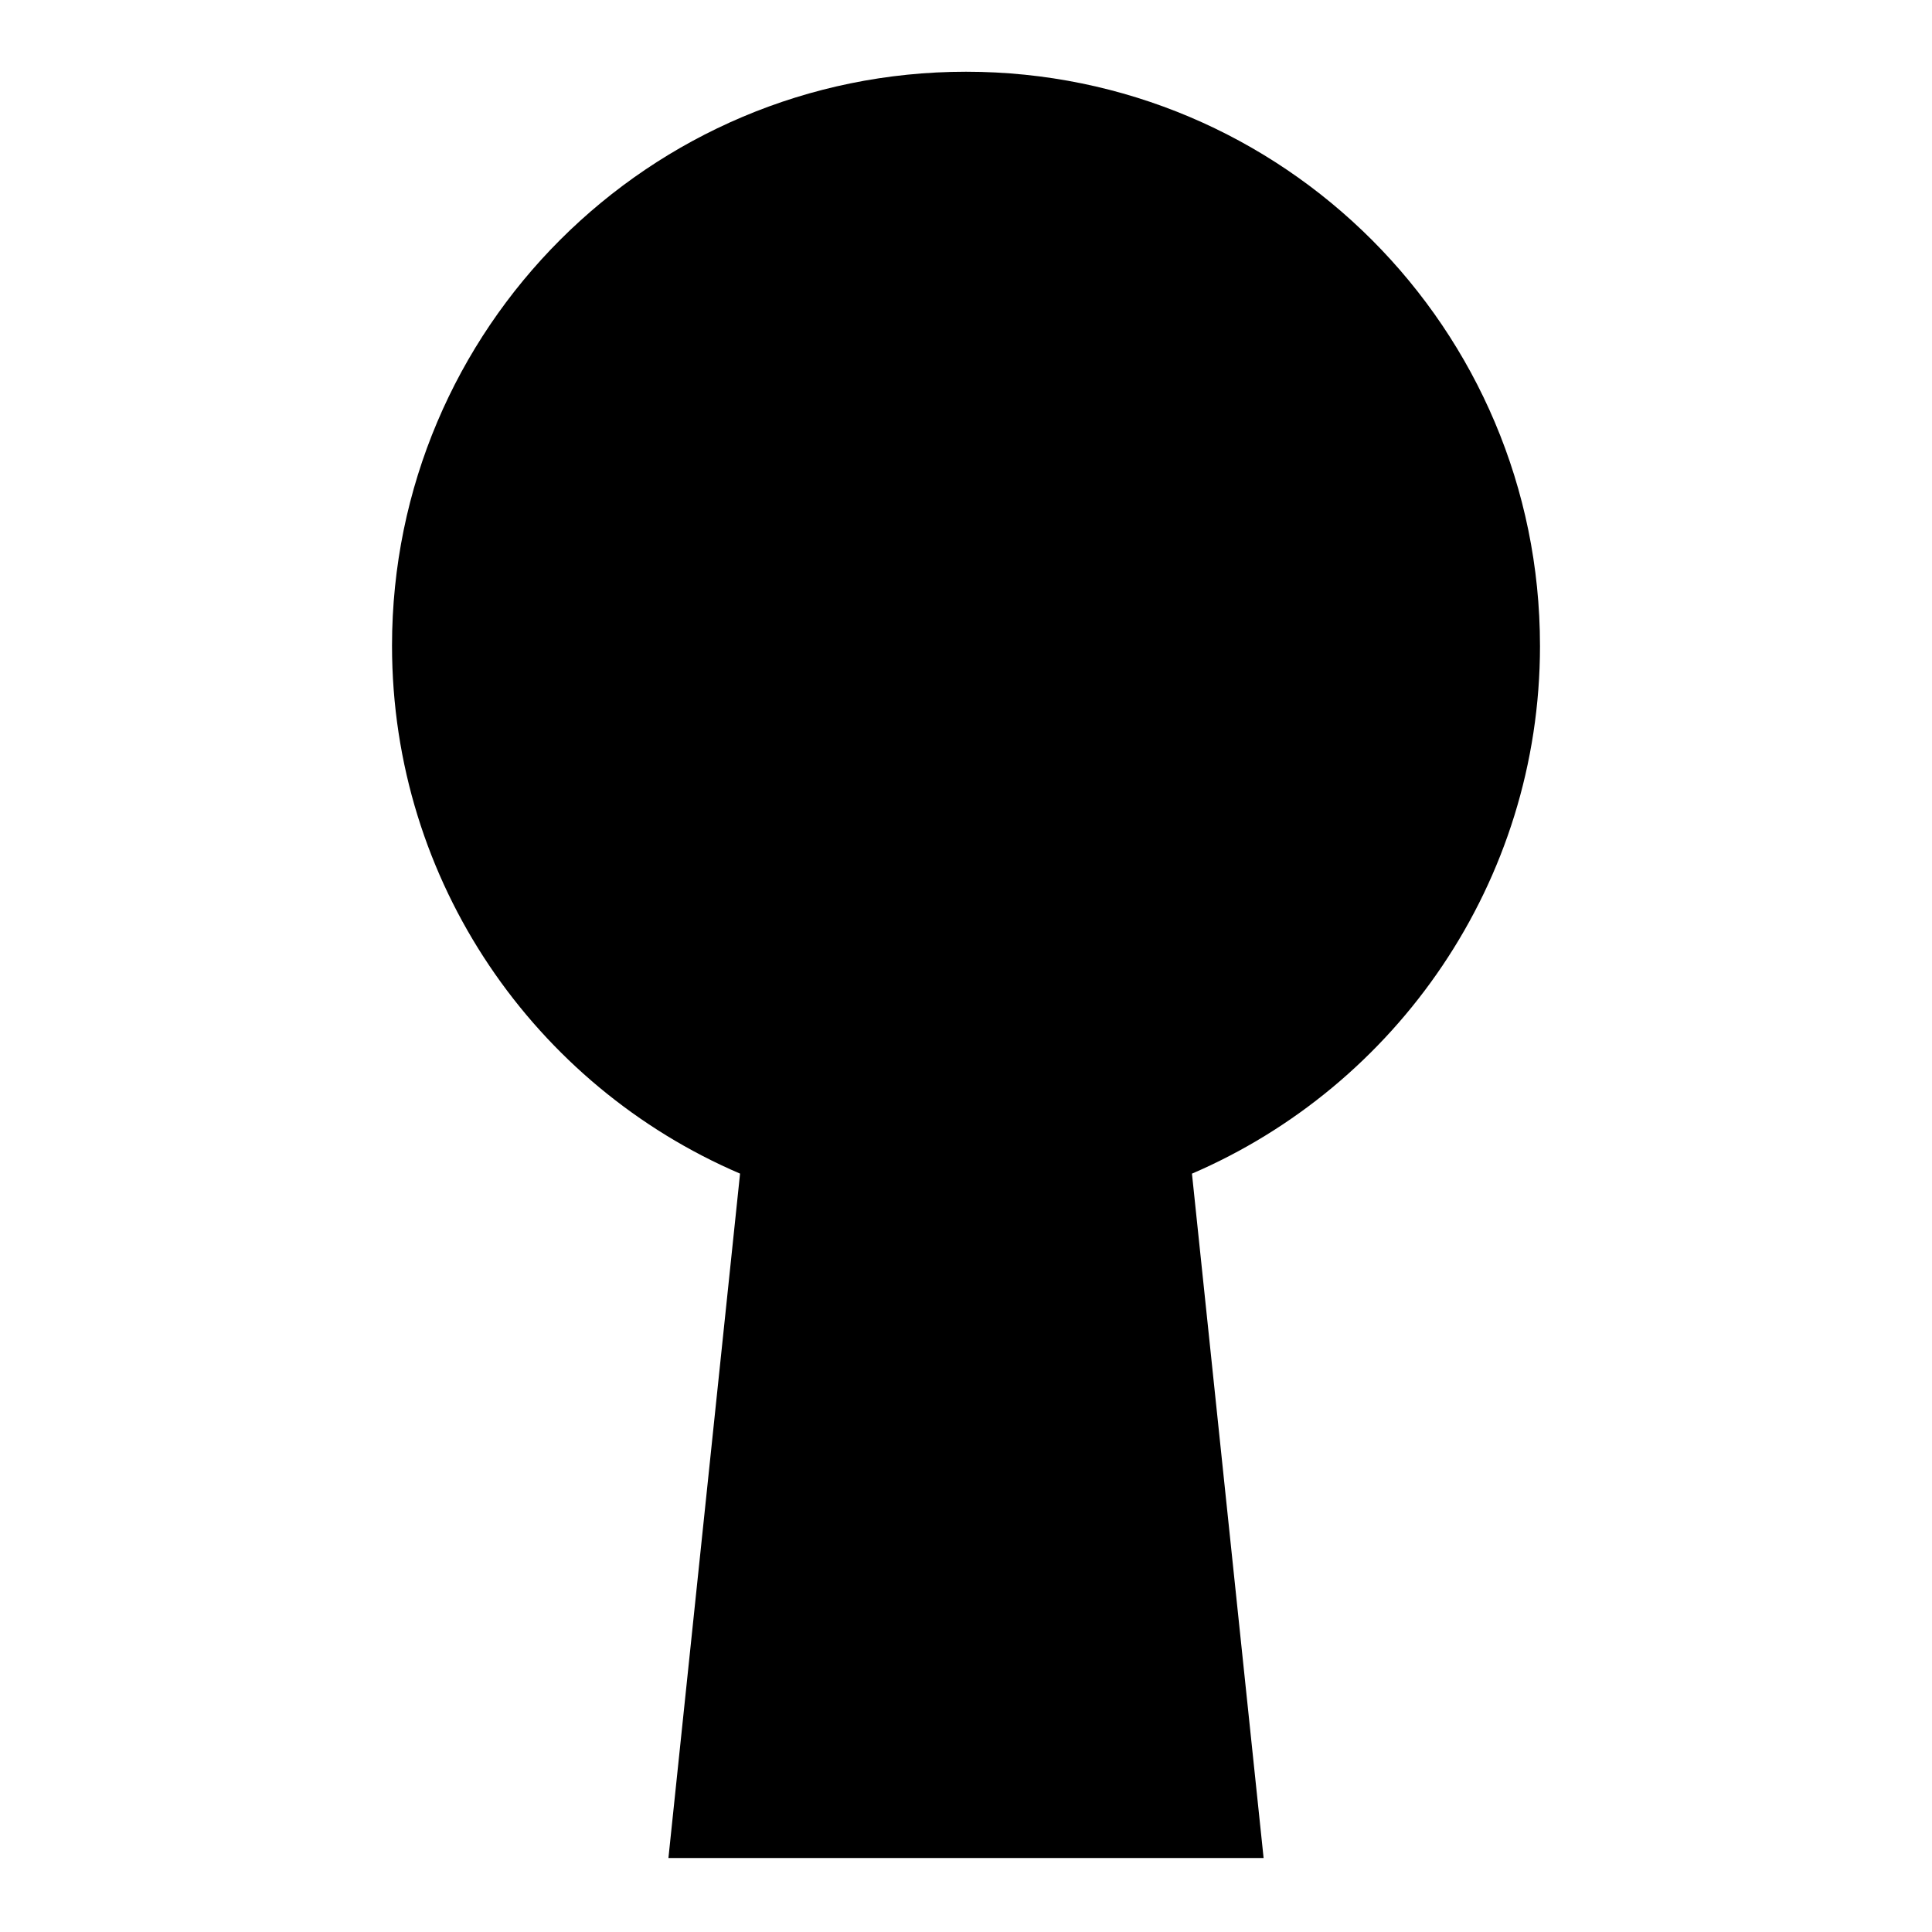
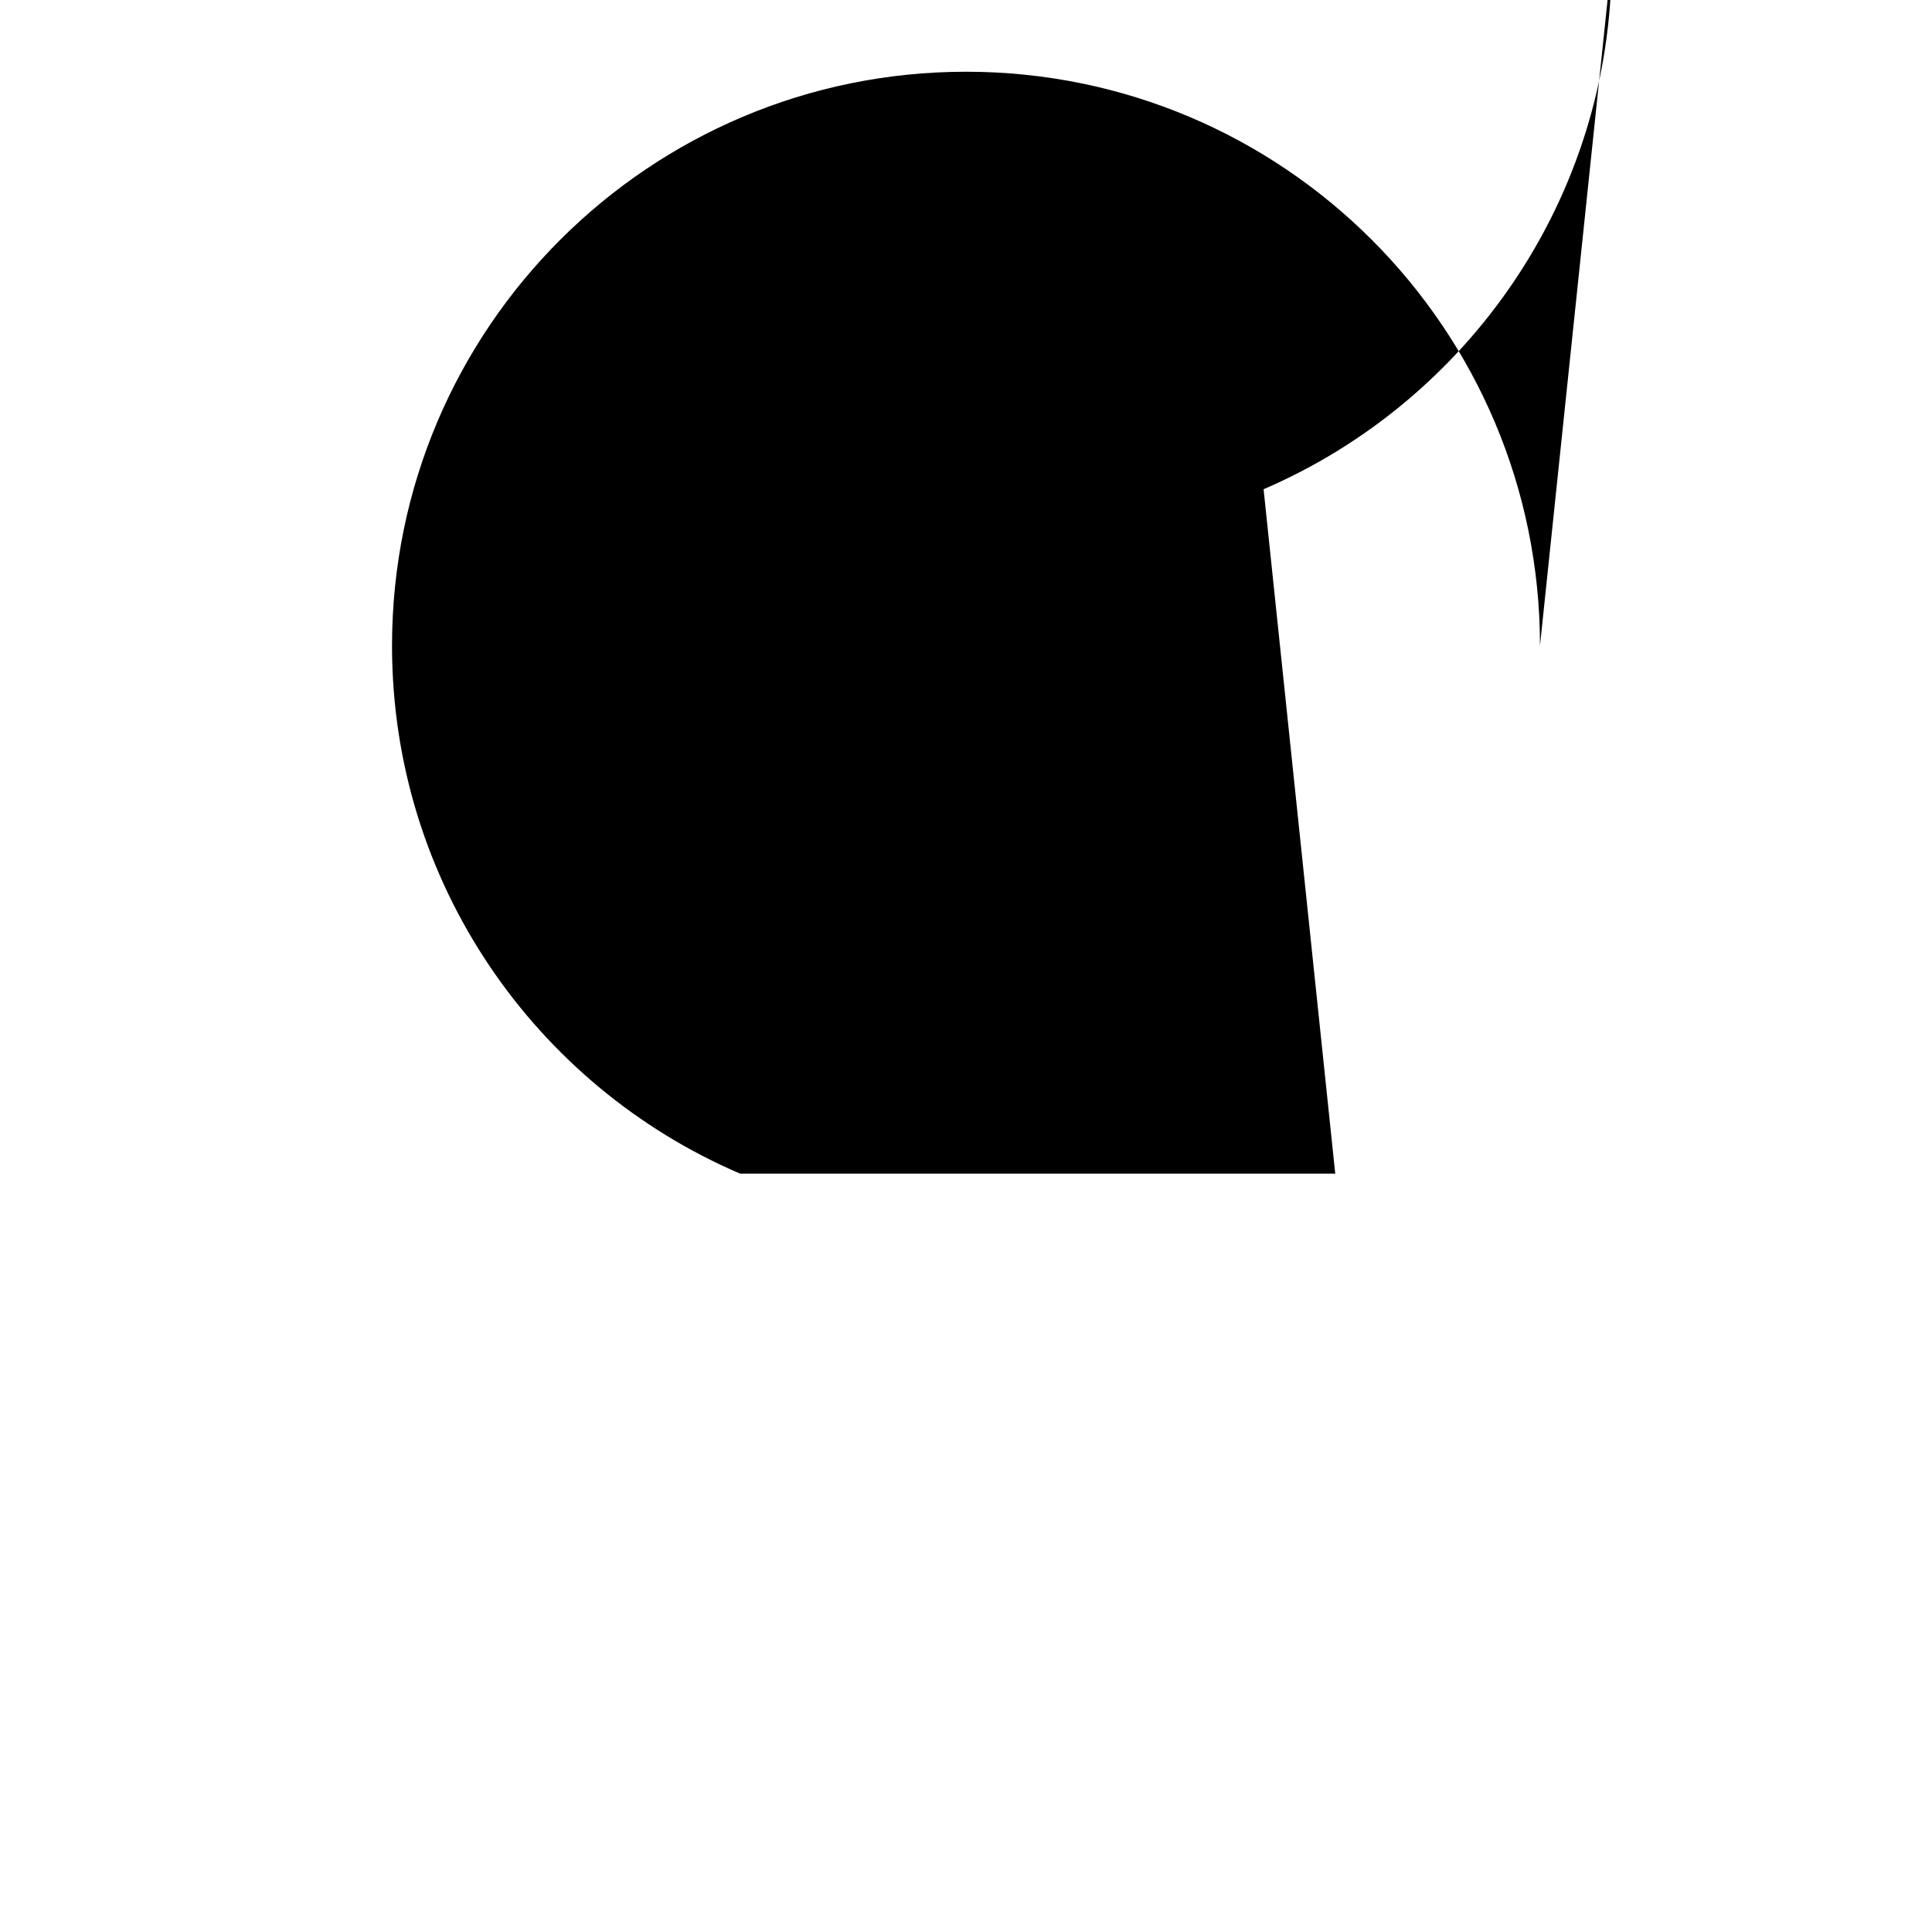
<svg xmlns="http://www.w3.org/2000/svg" fill="#000000" width="800px" height="800px" version="1.1" viewBox="144 144 512 512">
-   <path d="m552.11 315.12c0-83.902-68.016-152.11-152.11-152.11-83.902 0-152.11 68.016-152.11 152.11 0 62.781 37.98 116.65 92.234 139.9l-18.984 181.38h157.73l-18.988-181.37c54.062-23.254 92.234-77.121 92.234-139.91z" />
+   <path d="m552.11 315.12c0-83.902-68.016-152.11-152.11-152.11-83.902 0-152.11 68.016-152.11 152.11 0 62.781 37.98 116.65 92.234 139.9h157.73l-18.988-181.37c54.062-23.254 92.234-77.121 92.234-139.91z" />
</svg>